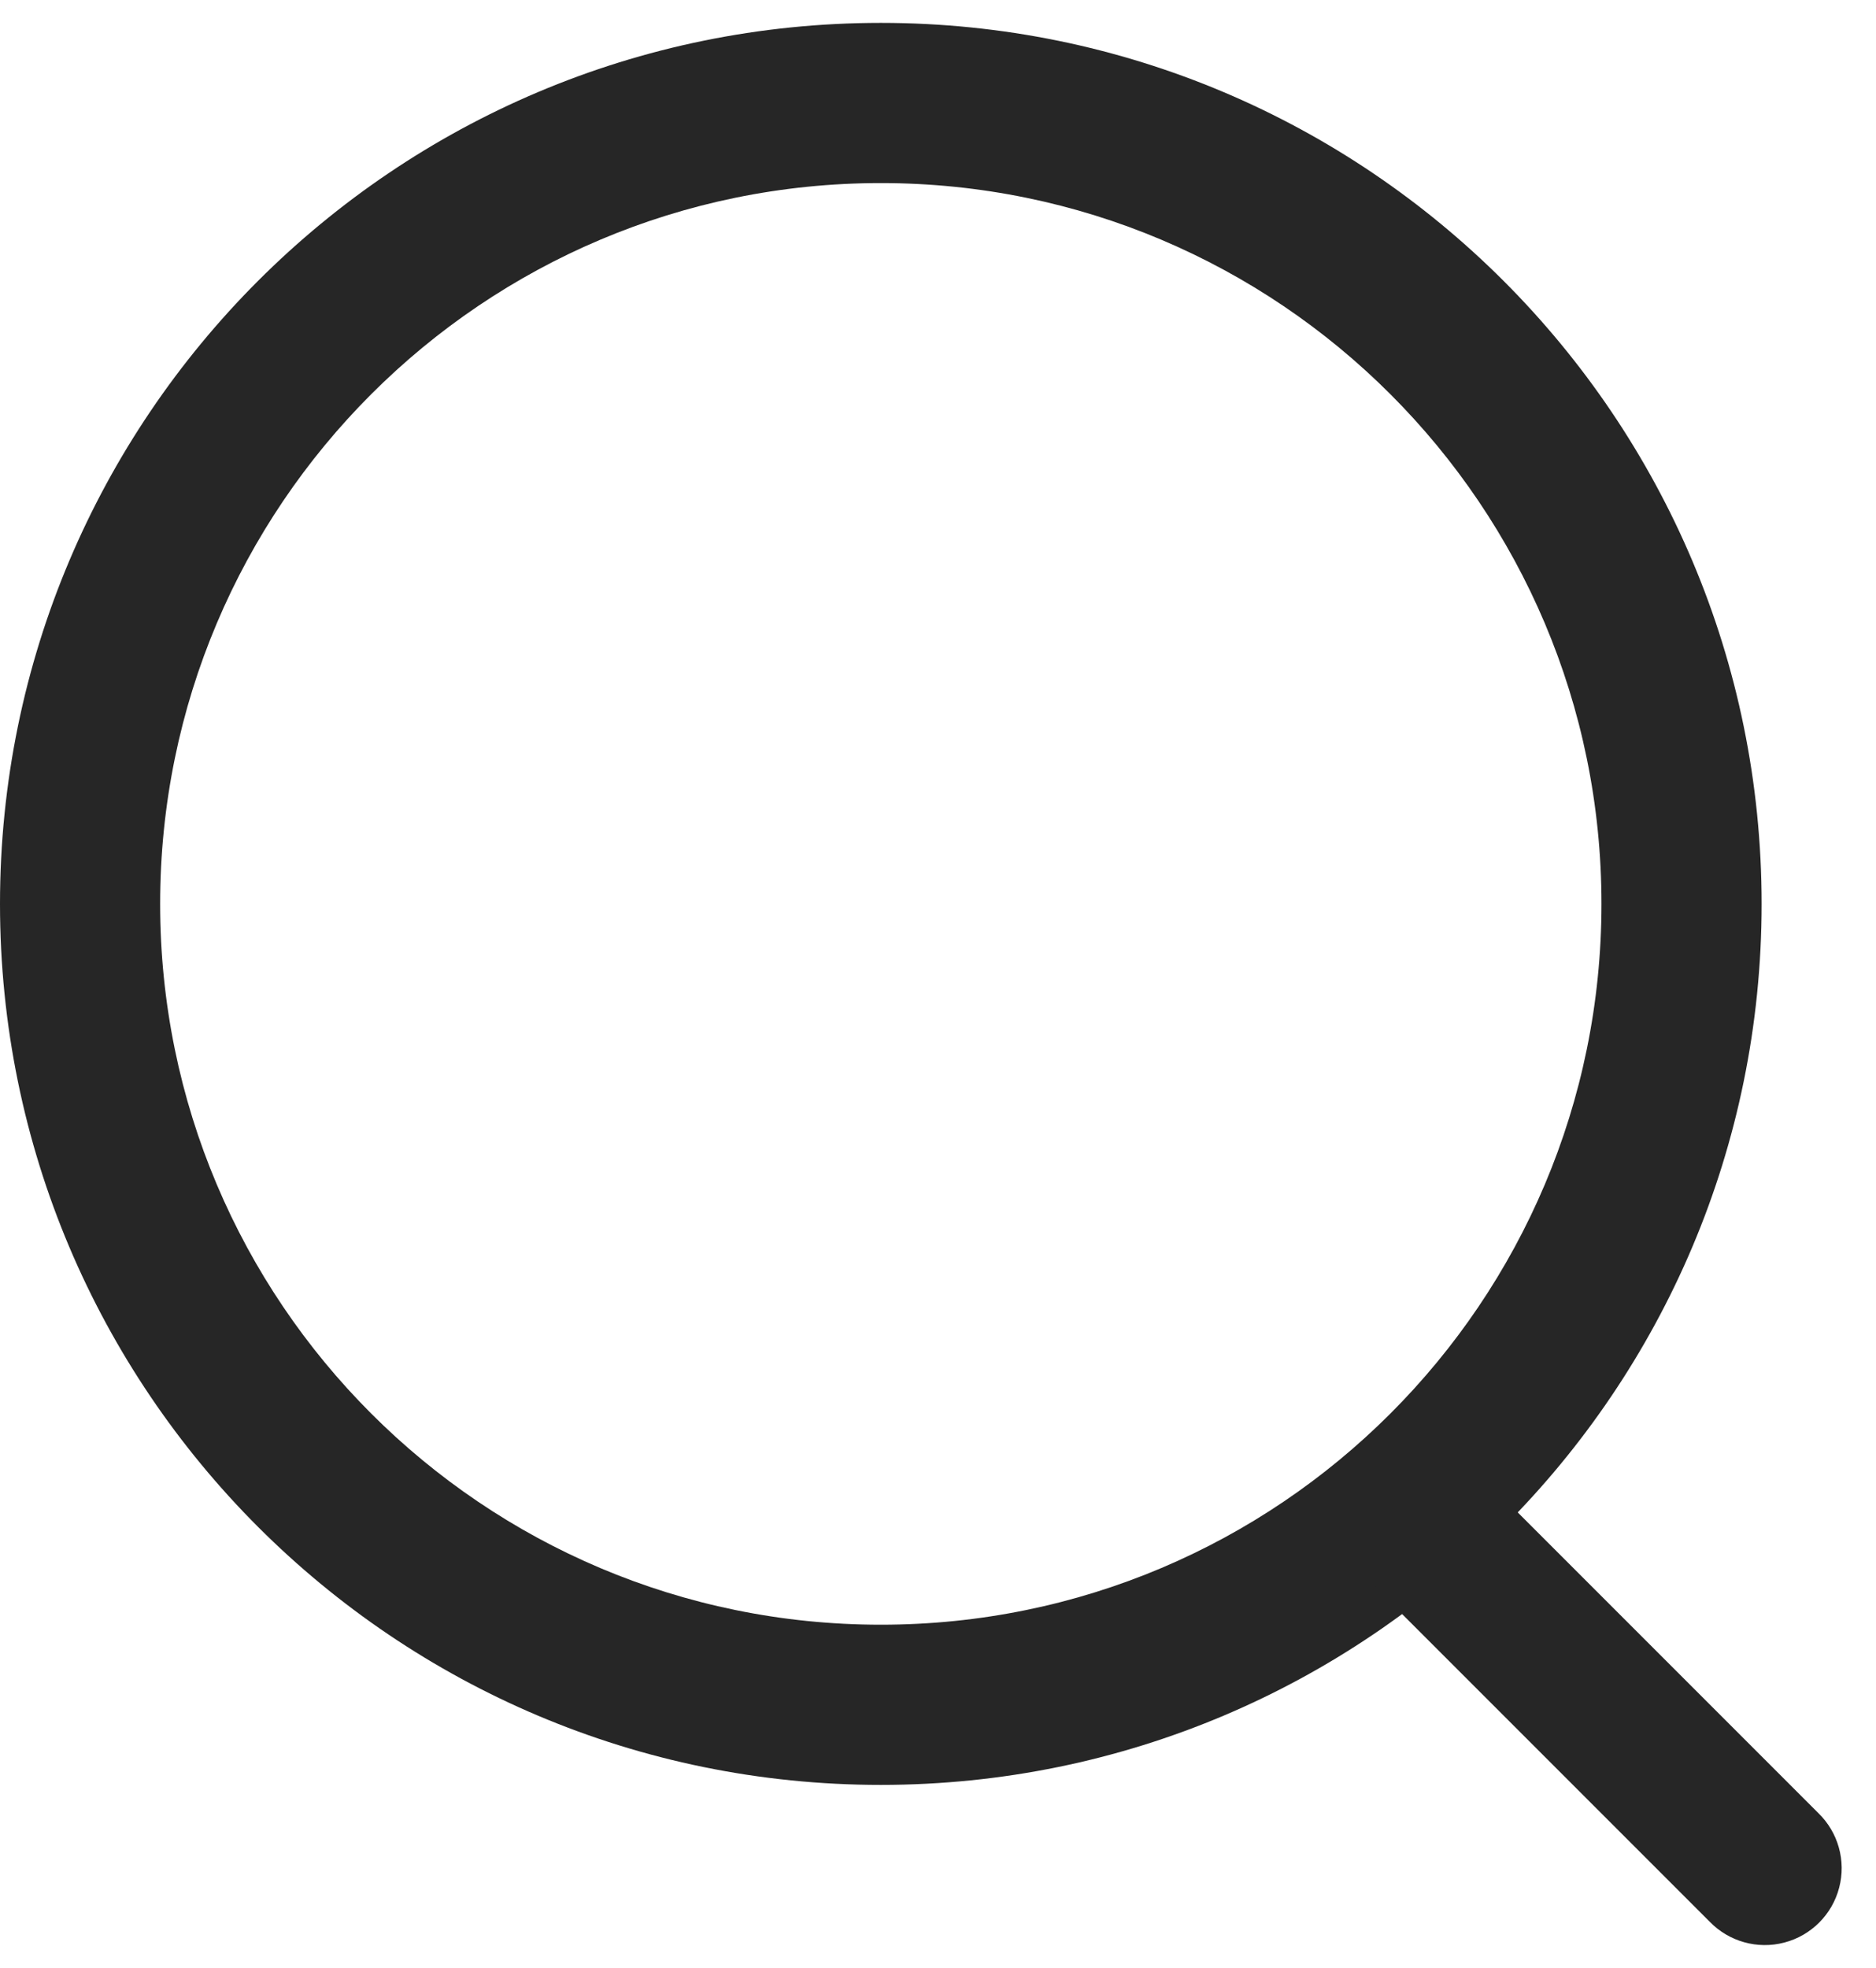
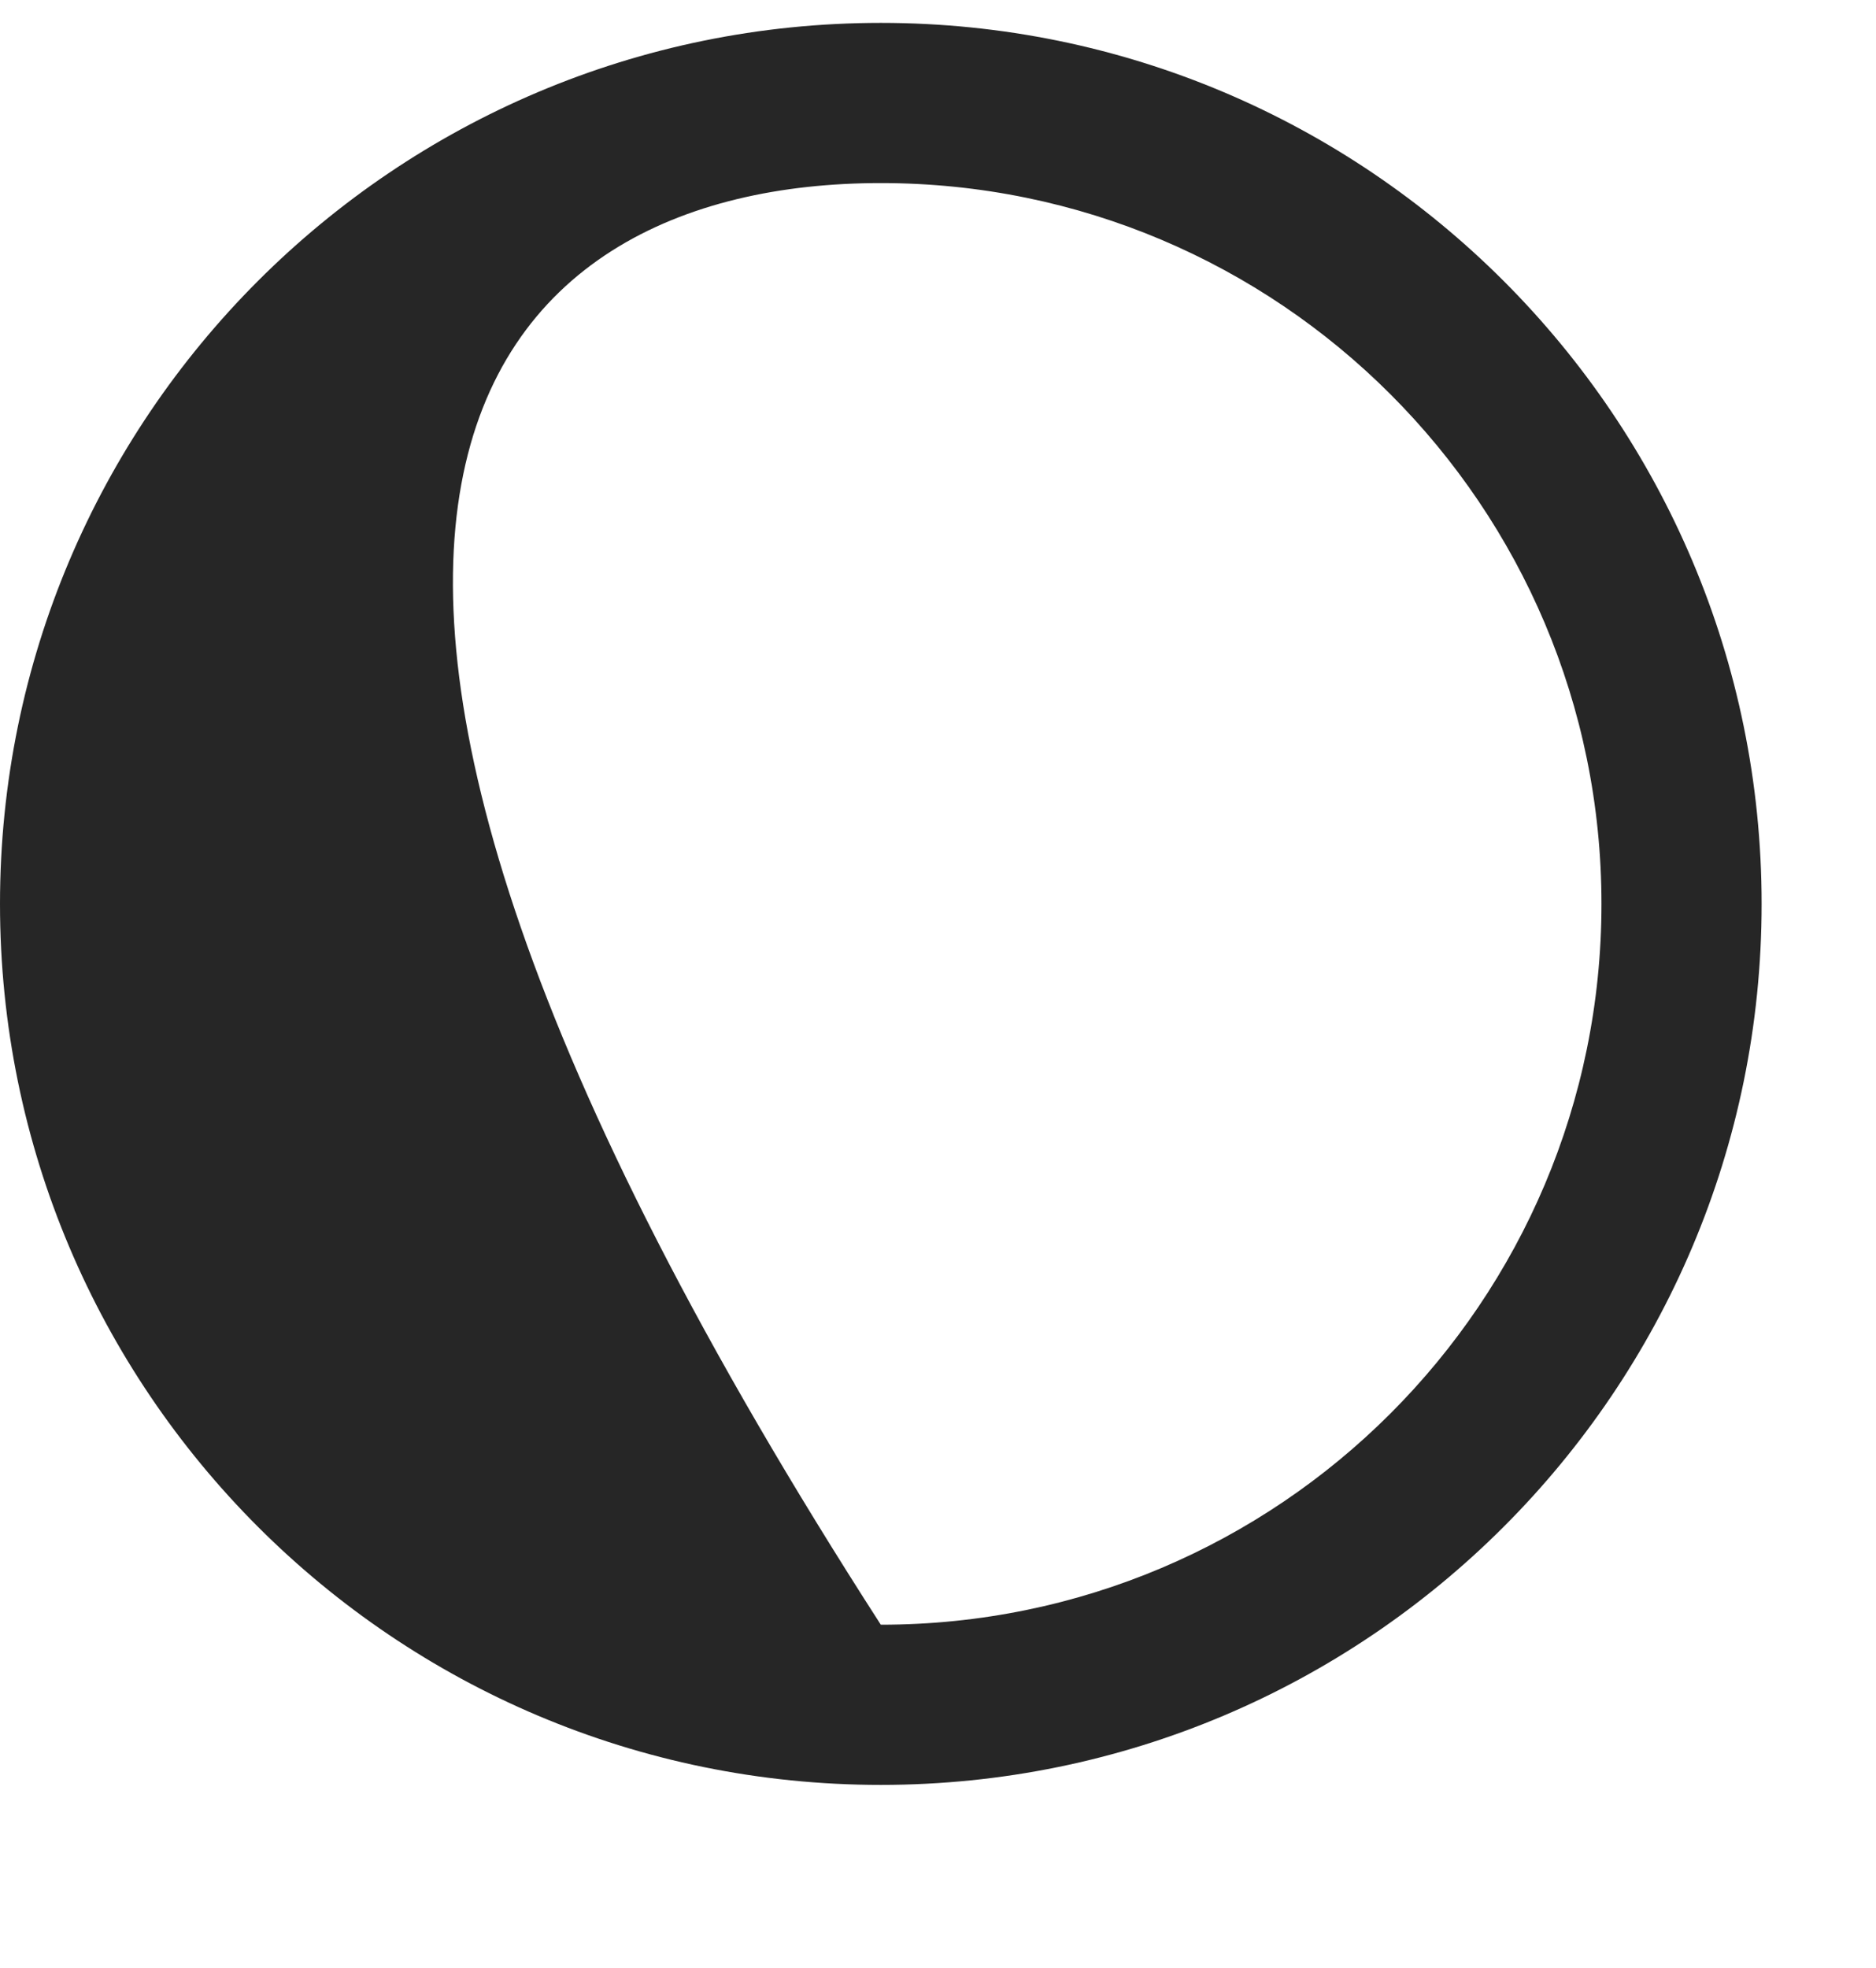
<svg xmlns="http://www.w3.org/2000/svg" width="41px" height="43px" viewBox="0 0 41 43" version="1.1">
  <g stroke="none" stroke-width="1" fill="none" fill-rule="evenodd">
    <g transform="translate(-1497, -25)" fill="#262626" fill-rule="nonzero">
      <g transform="translate(1497, 25.5)">
-         <path d="M19.25,38.5 C29.881,38.5 38.5,29.881 38.5,19.25 C38.5,8.619 29.881,0 19.25,0 C8.619,0 0,8.619 0,19.25 C0,29.881 8.619,38.5 19.25,38.5 Z M19.25,35 C10.552,35 3.5,27.948 3.5,19.25 C3.5,10.552 10.552,3.5 19.25,3.5 C27.948,3.5 35,10.552 35,19.25 C35,27.948 27.948,35 19.25,35 Z" />
-         <path d="M30.242,31.992 C30.897,31.336 31.96,31.336 32.616,31.992 L39.737,39.113 C40.174,39.535 40.349,40.159 40.195,40.746 C40.042,41.333 39.583,41.792 38.996,41.945 C38.409,42.099 37.785,41.924 37.363,41.487 L30.242,34.366 C29.586,33.71 29.586,32.647 30.242,31.992 L30.242,31.992 Z M32.616,34.366 C33.271,33.71 33.271,32.647 32.616,31.992 L39.737,39.113 C39.316,38.677 38.692,38.502 38.105,38.656 C37.518,38.809 37.059,39.268 36.906,39.855 C36.752,40.442 36.927,41.066 37.363,41.487 L30.242,34.366 C30.897,35.021 31.96,35.021 32.616,34.366 L32.616,34.366 Z" />
+         <path d="M19.25,38.5 C29.881,38.5 38.5,29.881 38.5,19.25 C38.5,8.619 29.881,0 19.25,0 C8.619,0 0,8.619 0,19.25 C0,29.881 8.619,38.5 19.25,38.5 Z M19.25,35 C3.5,10.552 10.552,3.5 19.25,3.5 C27.948,3.5 35,10.552 35,19.25 C35,27.948 27.948,35 19.25,35 Z" />
      </g>
    </g>
  </g>
</svg>